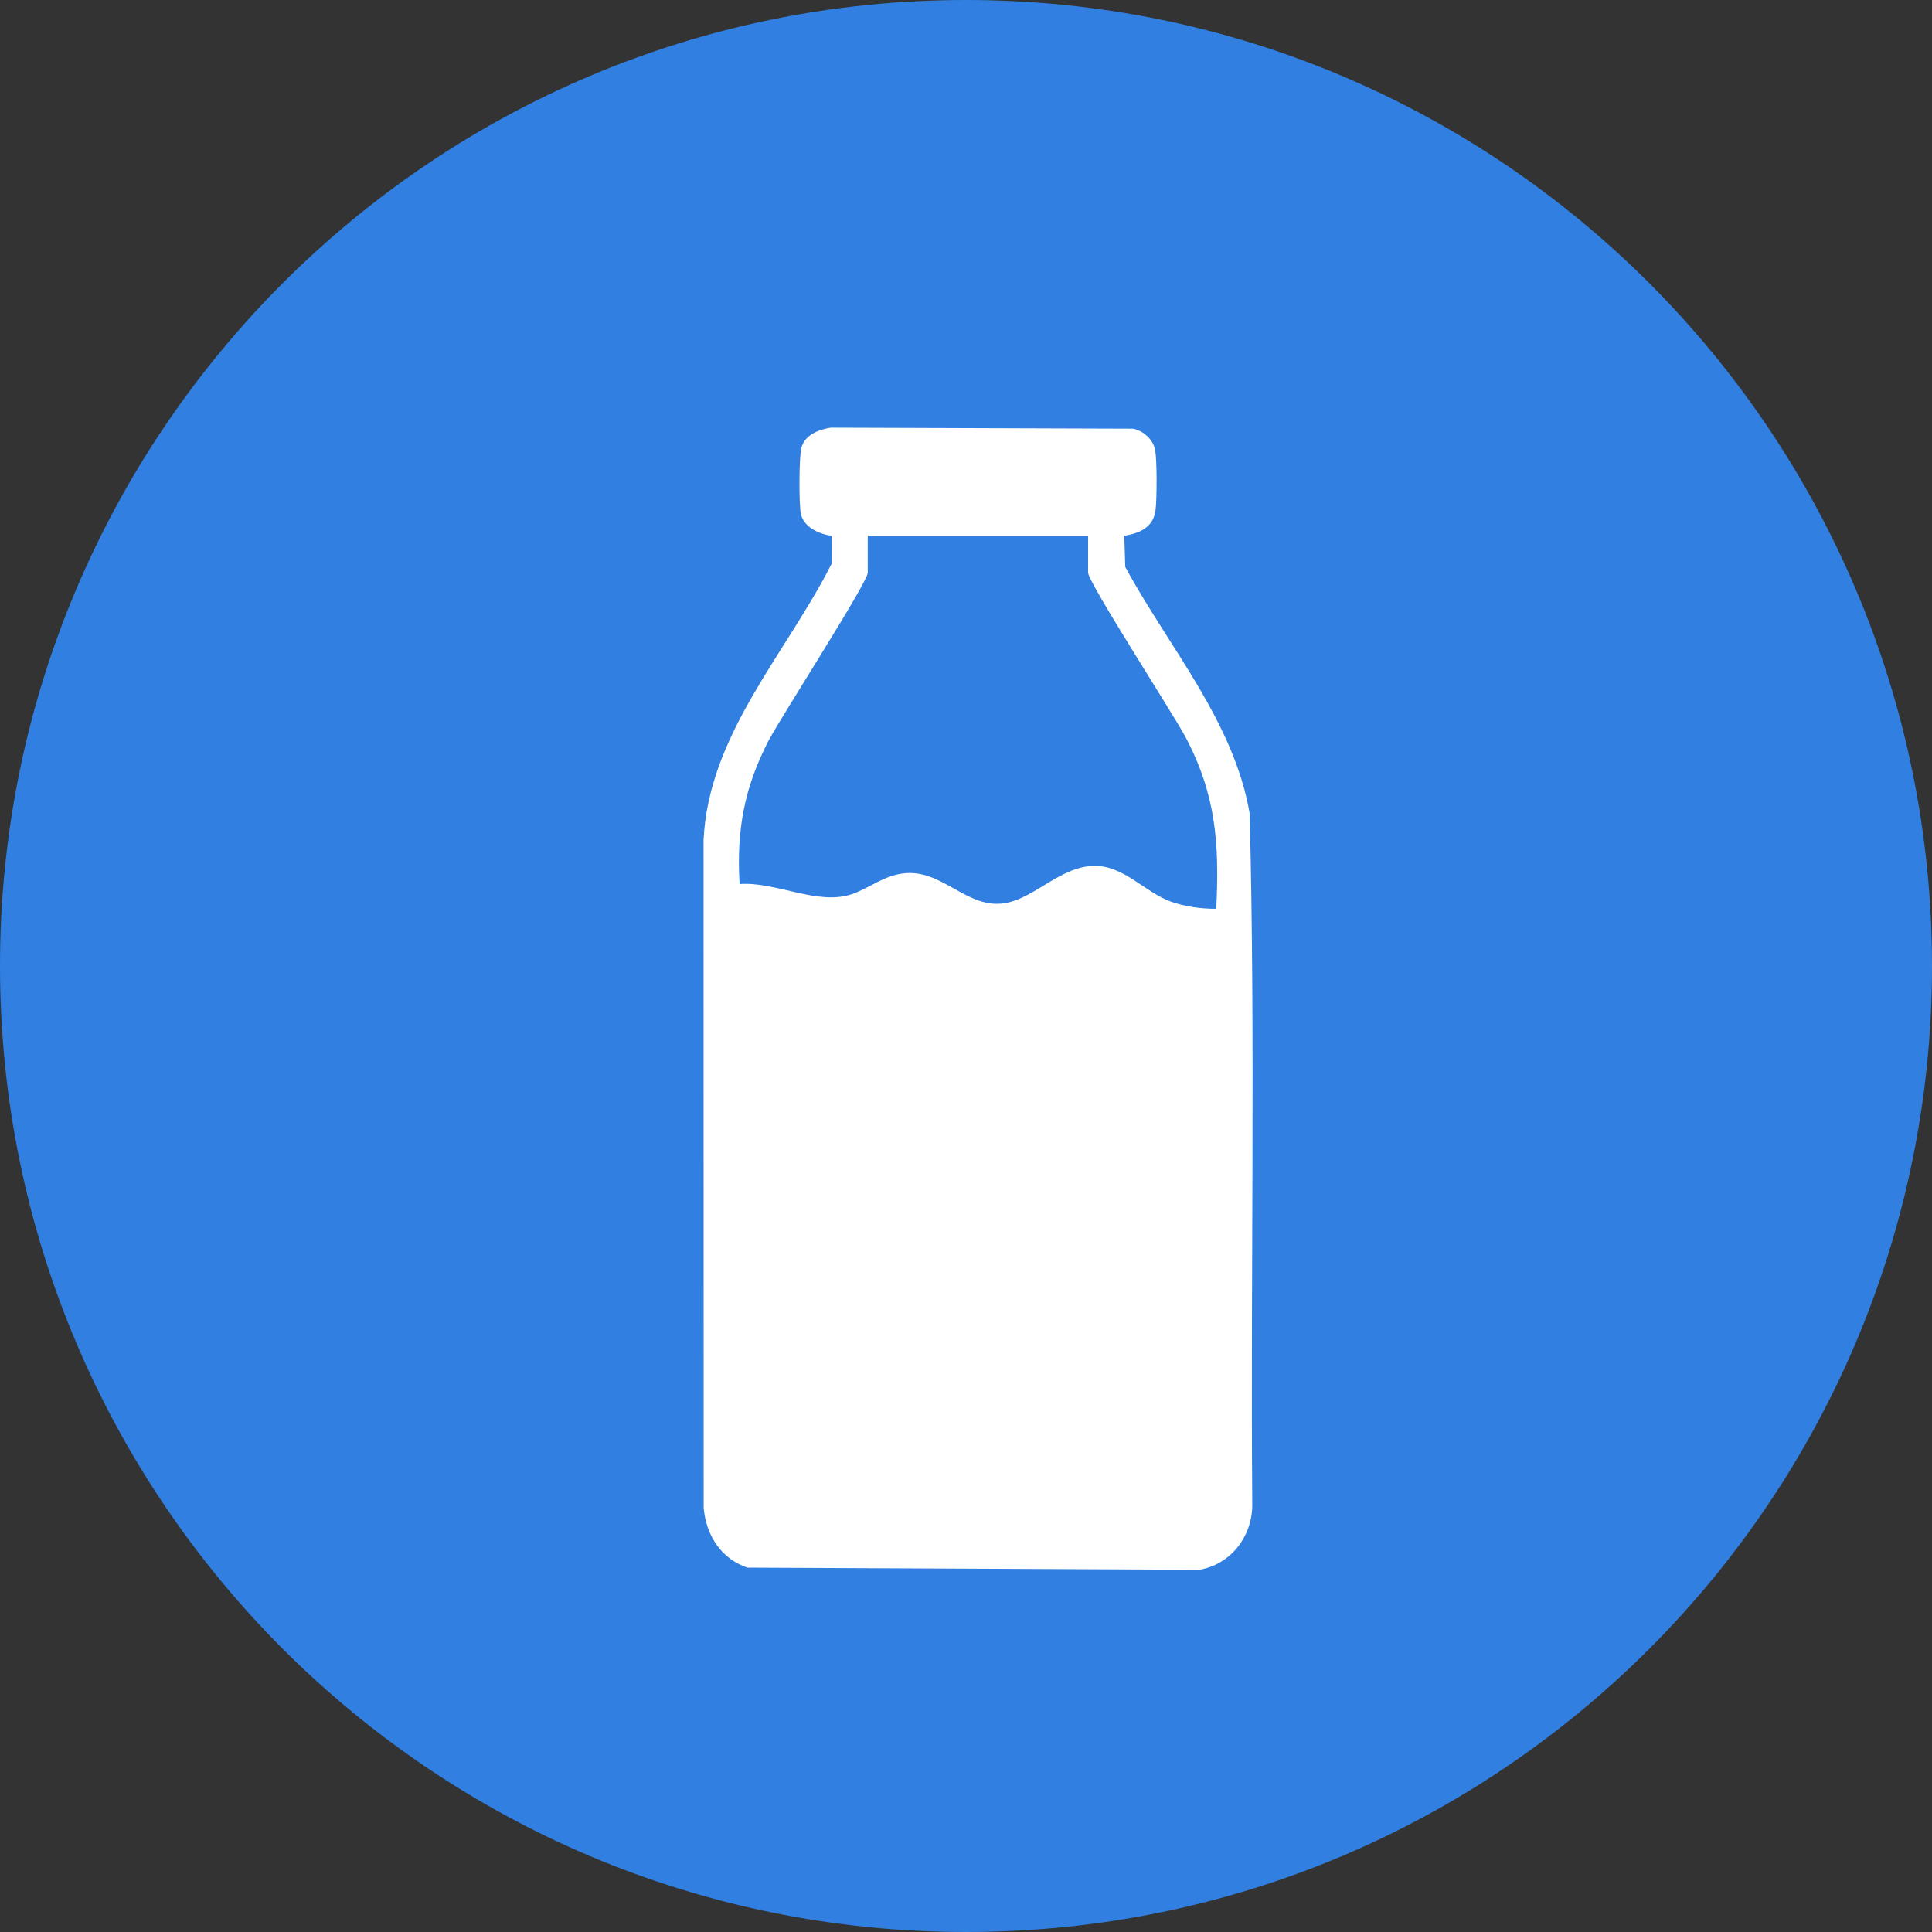
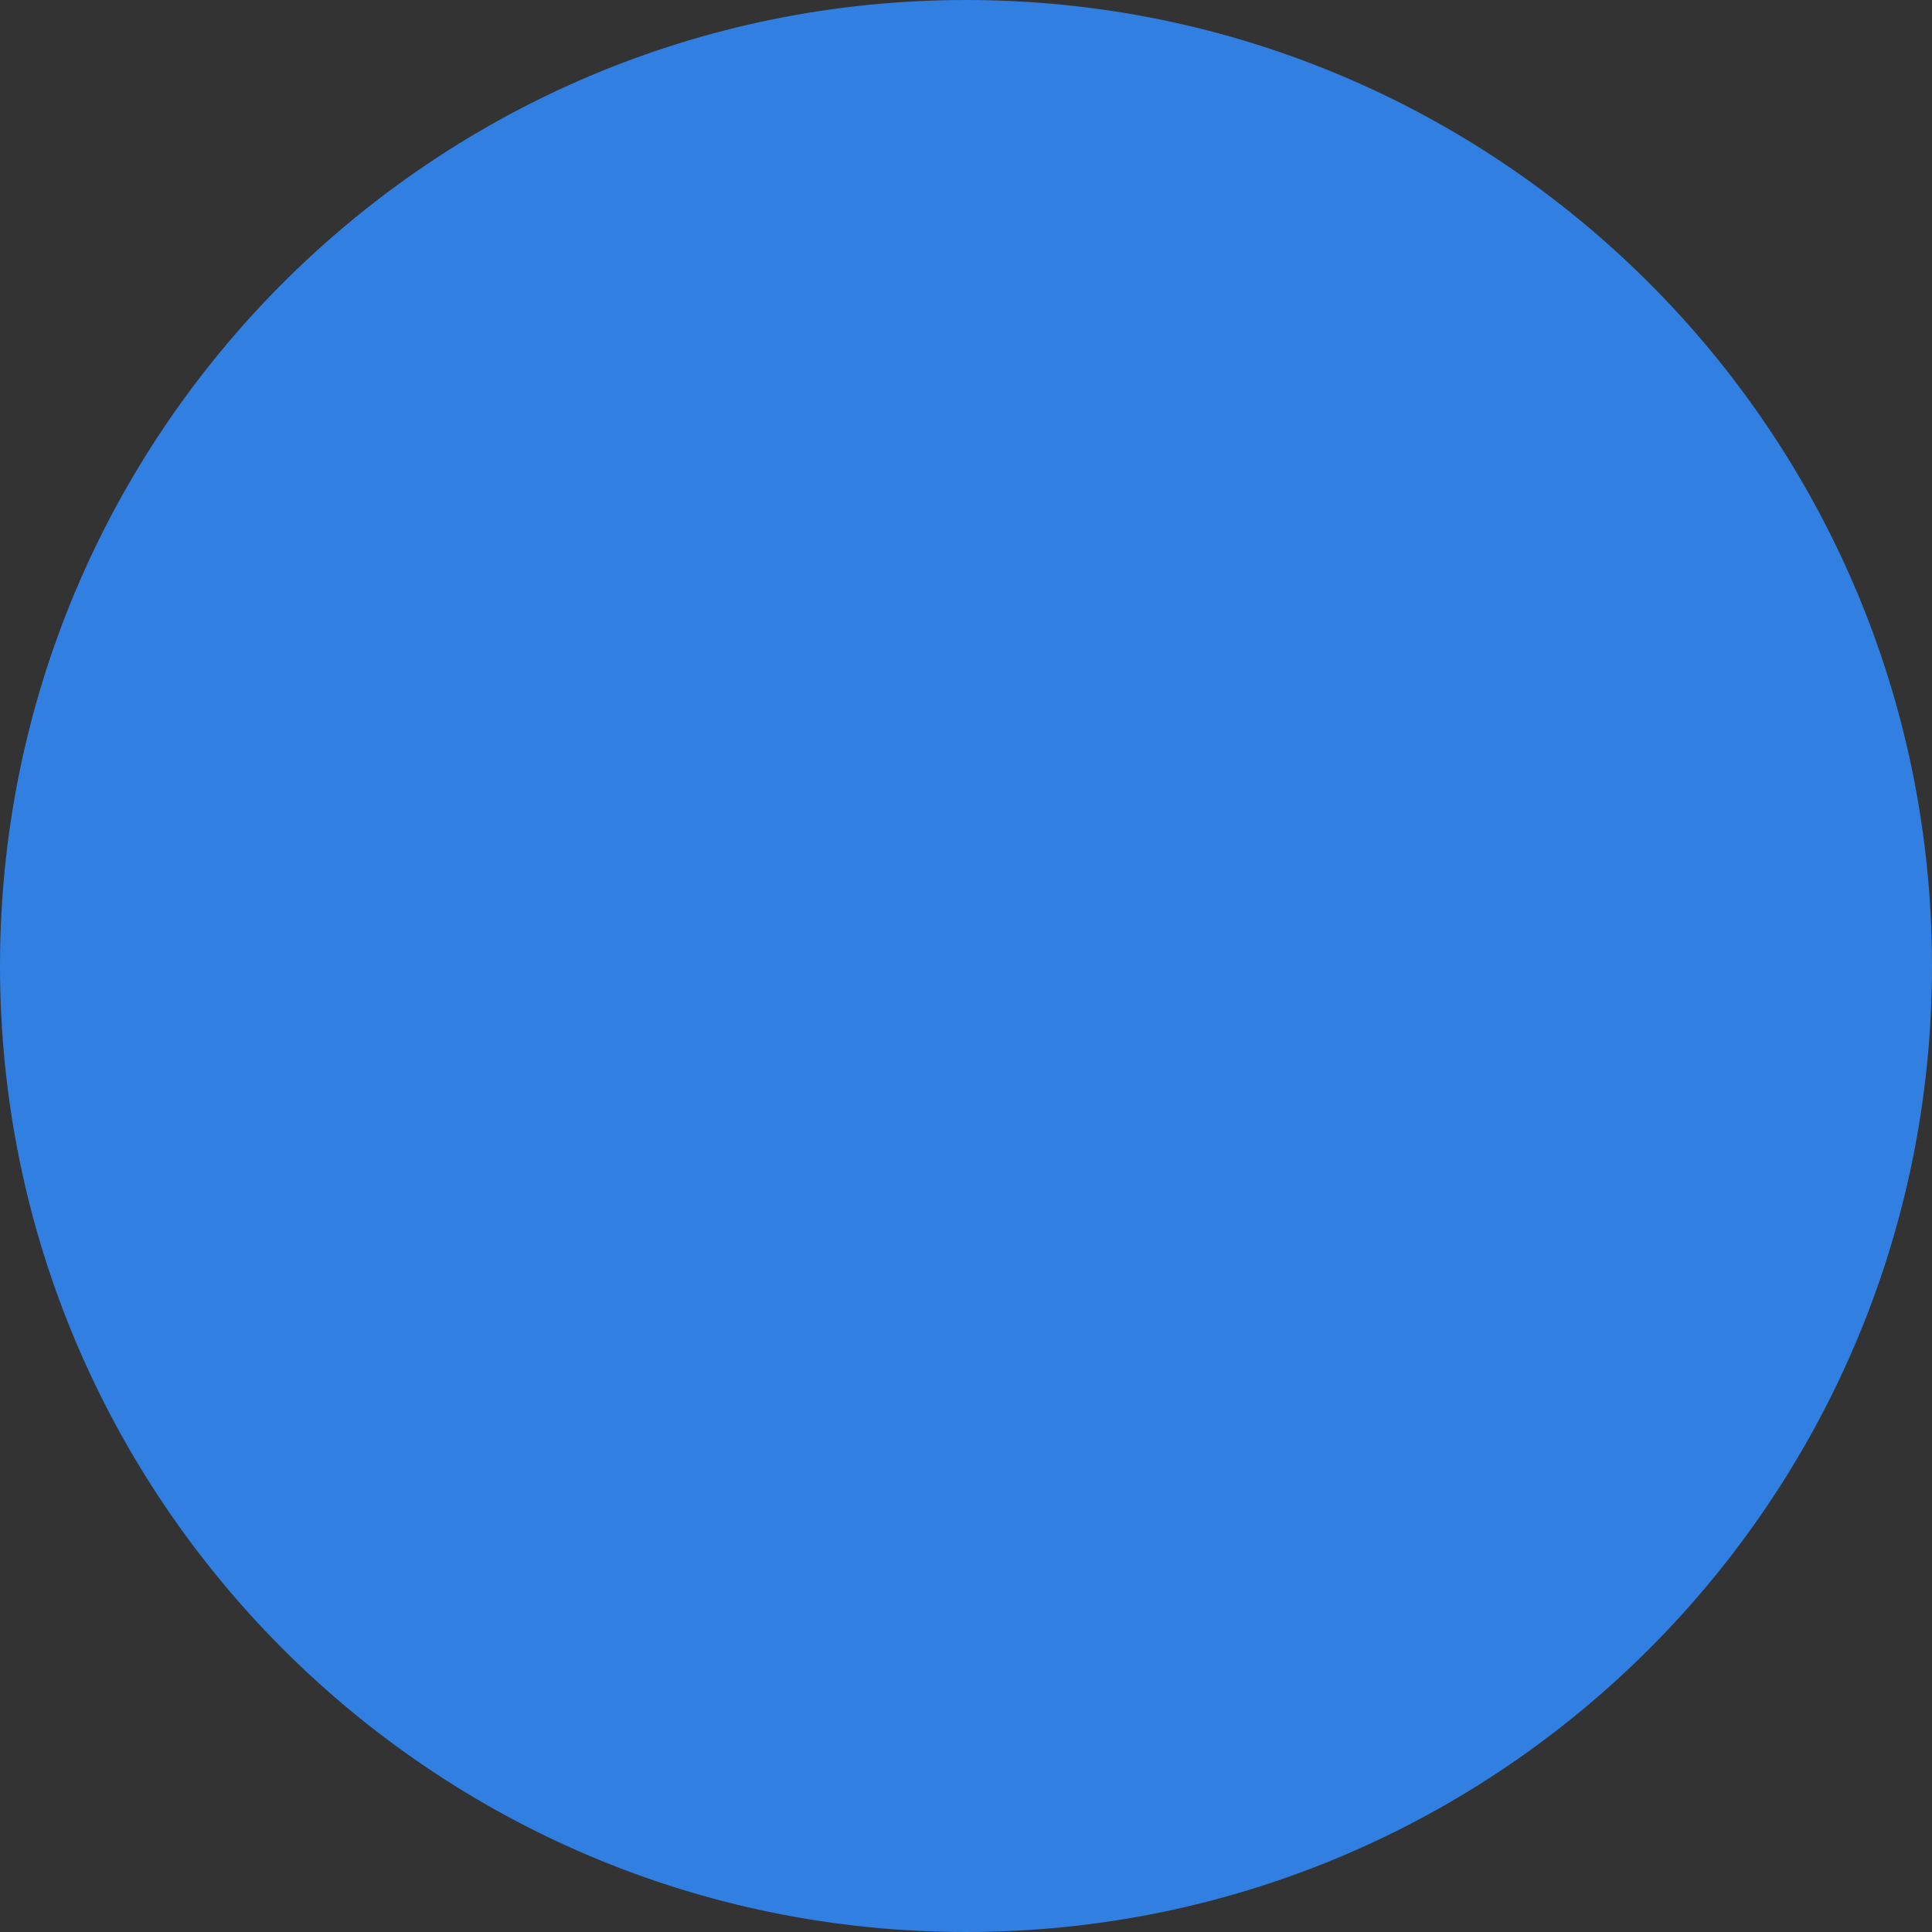
<svg xmlns="http://www.w3.org/2000/svg" width="80" height="80" viewBox="0 0 80 80" fill="none">
  <rect x="0" y="0" width="80" height="80" fill="#333333" stroke="none" />
  <g clip-path="url(#clip0_6019_320)">
    <path d="M40 80C62.091 80 80 62.091 80 40C80 17.909 62.091 0 40 0C17.909 0 0 17.909 0 40C0 62.091 17.909 80 40 80Z" fill="#307FE1" />
-     <path d="M46.554 22.187L46.595 23.477C48.391 26.792 51.096 29.882 51.746 33.685C51.988 43.227 51.778 52.798 51.854 62.35C51.833 63.646 50.954 64.781 49.663 65L30.947 64.912C29.849 64.537 29.24 63.573 29.138 62.438L29.133 34.787C29.337 30.424 32.552 27.065 34.439 23.337L34.433 22.187C33.926 22.118 33.273 21.829 33.161 21.272C33.08 20.872 33.084 18.926 33.183 18.544C33.322 18.009 33.901 17.785 34.396 17.709L46.922 17.751C47.339 17.834 47.741 18.193 47.827 18.615C47.914 19.037 47.906 20.65 47.85 21.109C47.763 21.837 47.2 22.078 46.555 22.186L46.554 22.187ZM45.055 22.177H35.932V23.713C35.932 24.117 32.322 29.712 31.82 30.679C30.815 32.617 30.49 34.41 30.626 36.607C32.12 36.494 33.859 37.512 35.279 37.024C35.986 36.781 36.579 36.267 37.4 36.166C38.913 35.98 39.87 37.425 41.286 37.425C42.702 37.425 43.832 35.822 45.381 35.855C46.569 35.879 47.424 36.95 48.474 37.331C49.056 37.541 49.746 37.635 50.362 37.631C50.496 34.927 50.351 32.888 49.075 30.493C48.58 29.566 45.056 24.107 45.056 23.713V22.177H45.055Z" fill="white" />
  </g>
  <defs>
    <clipPath id="clip0_6019_320">
      <rect width="80" height="80" fill="white" />
    </clipPath>
  </defs>
</svg>